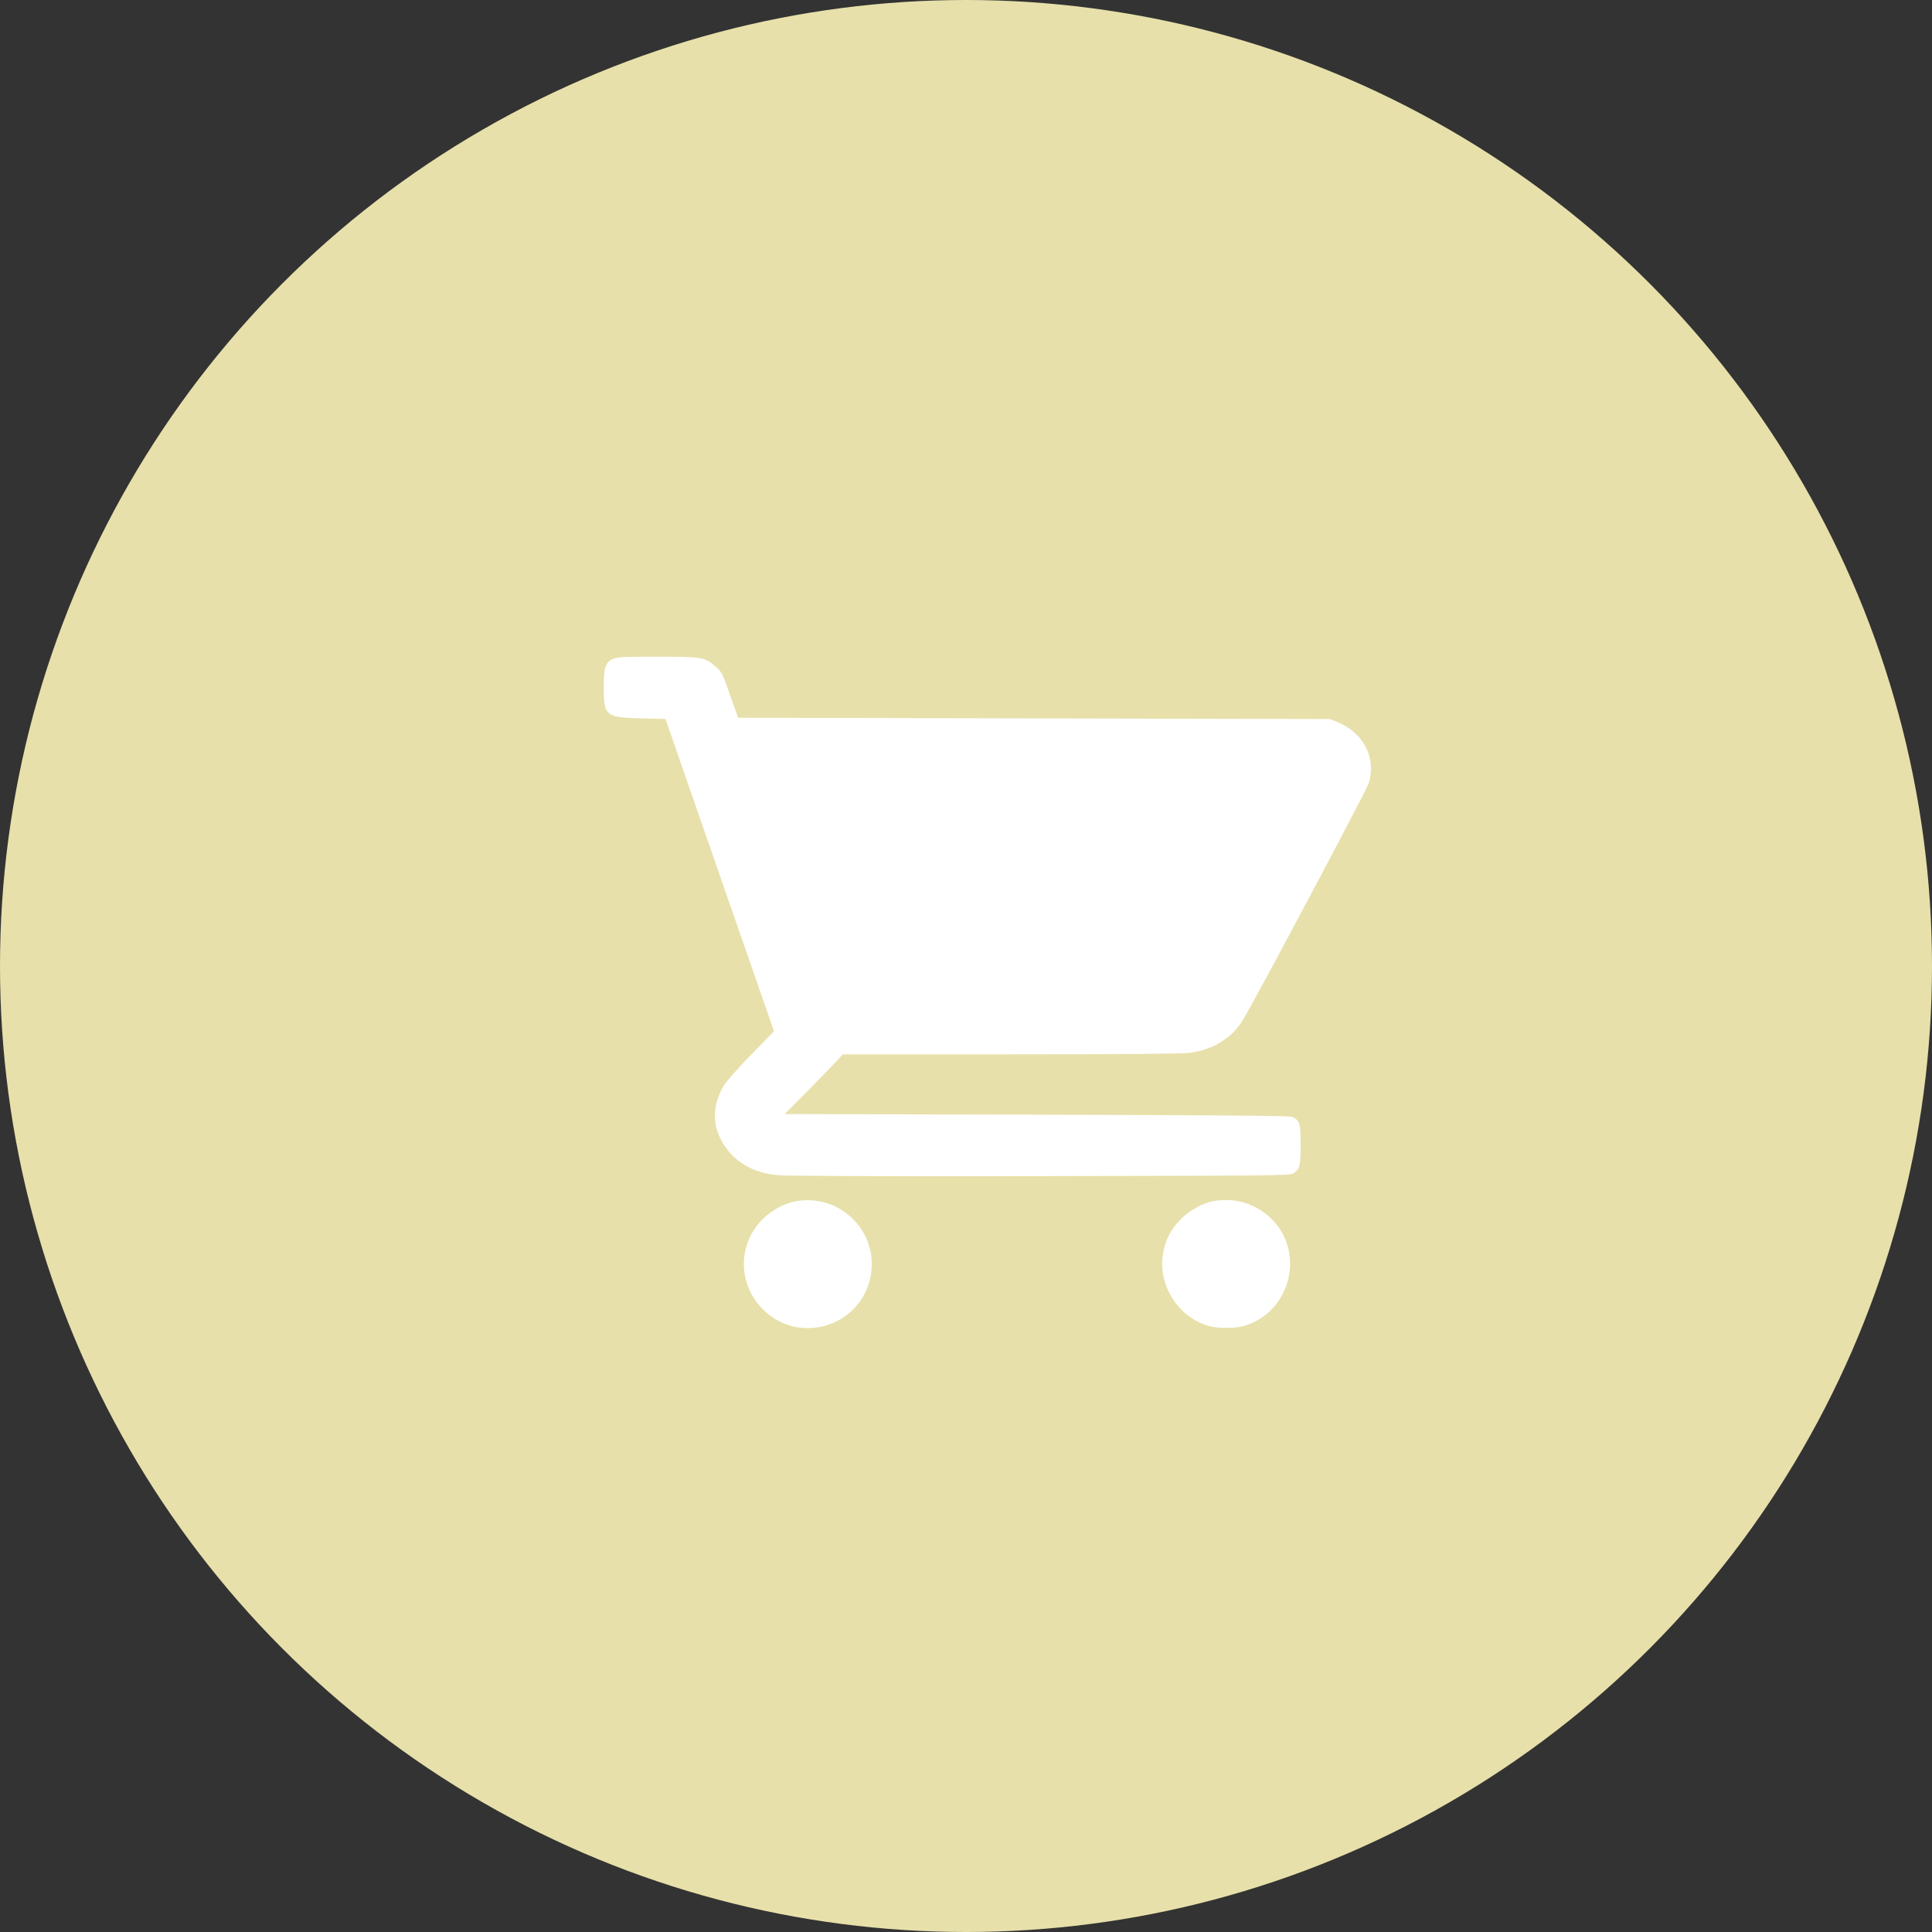
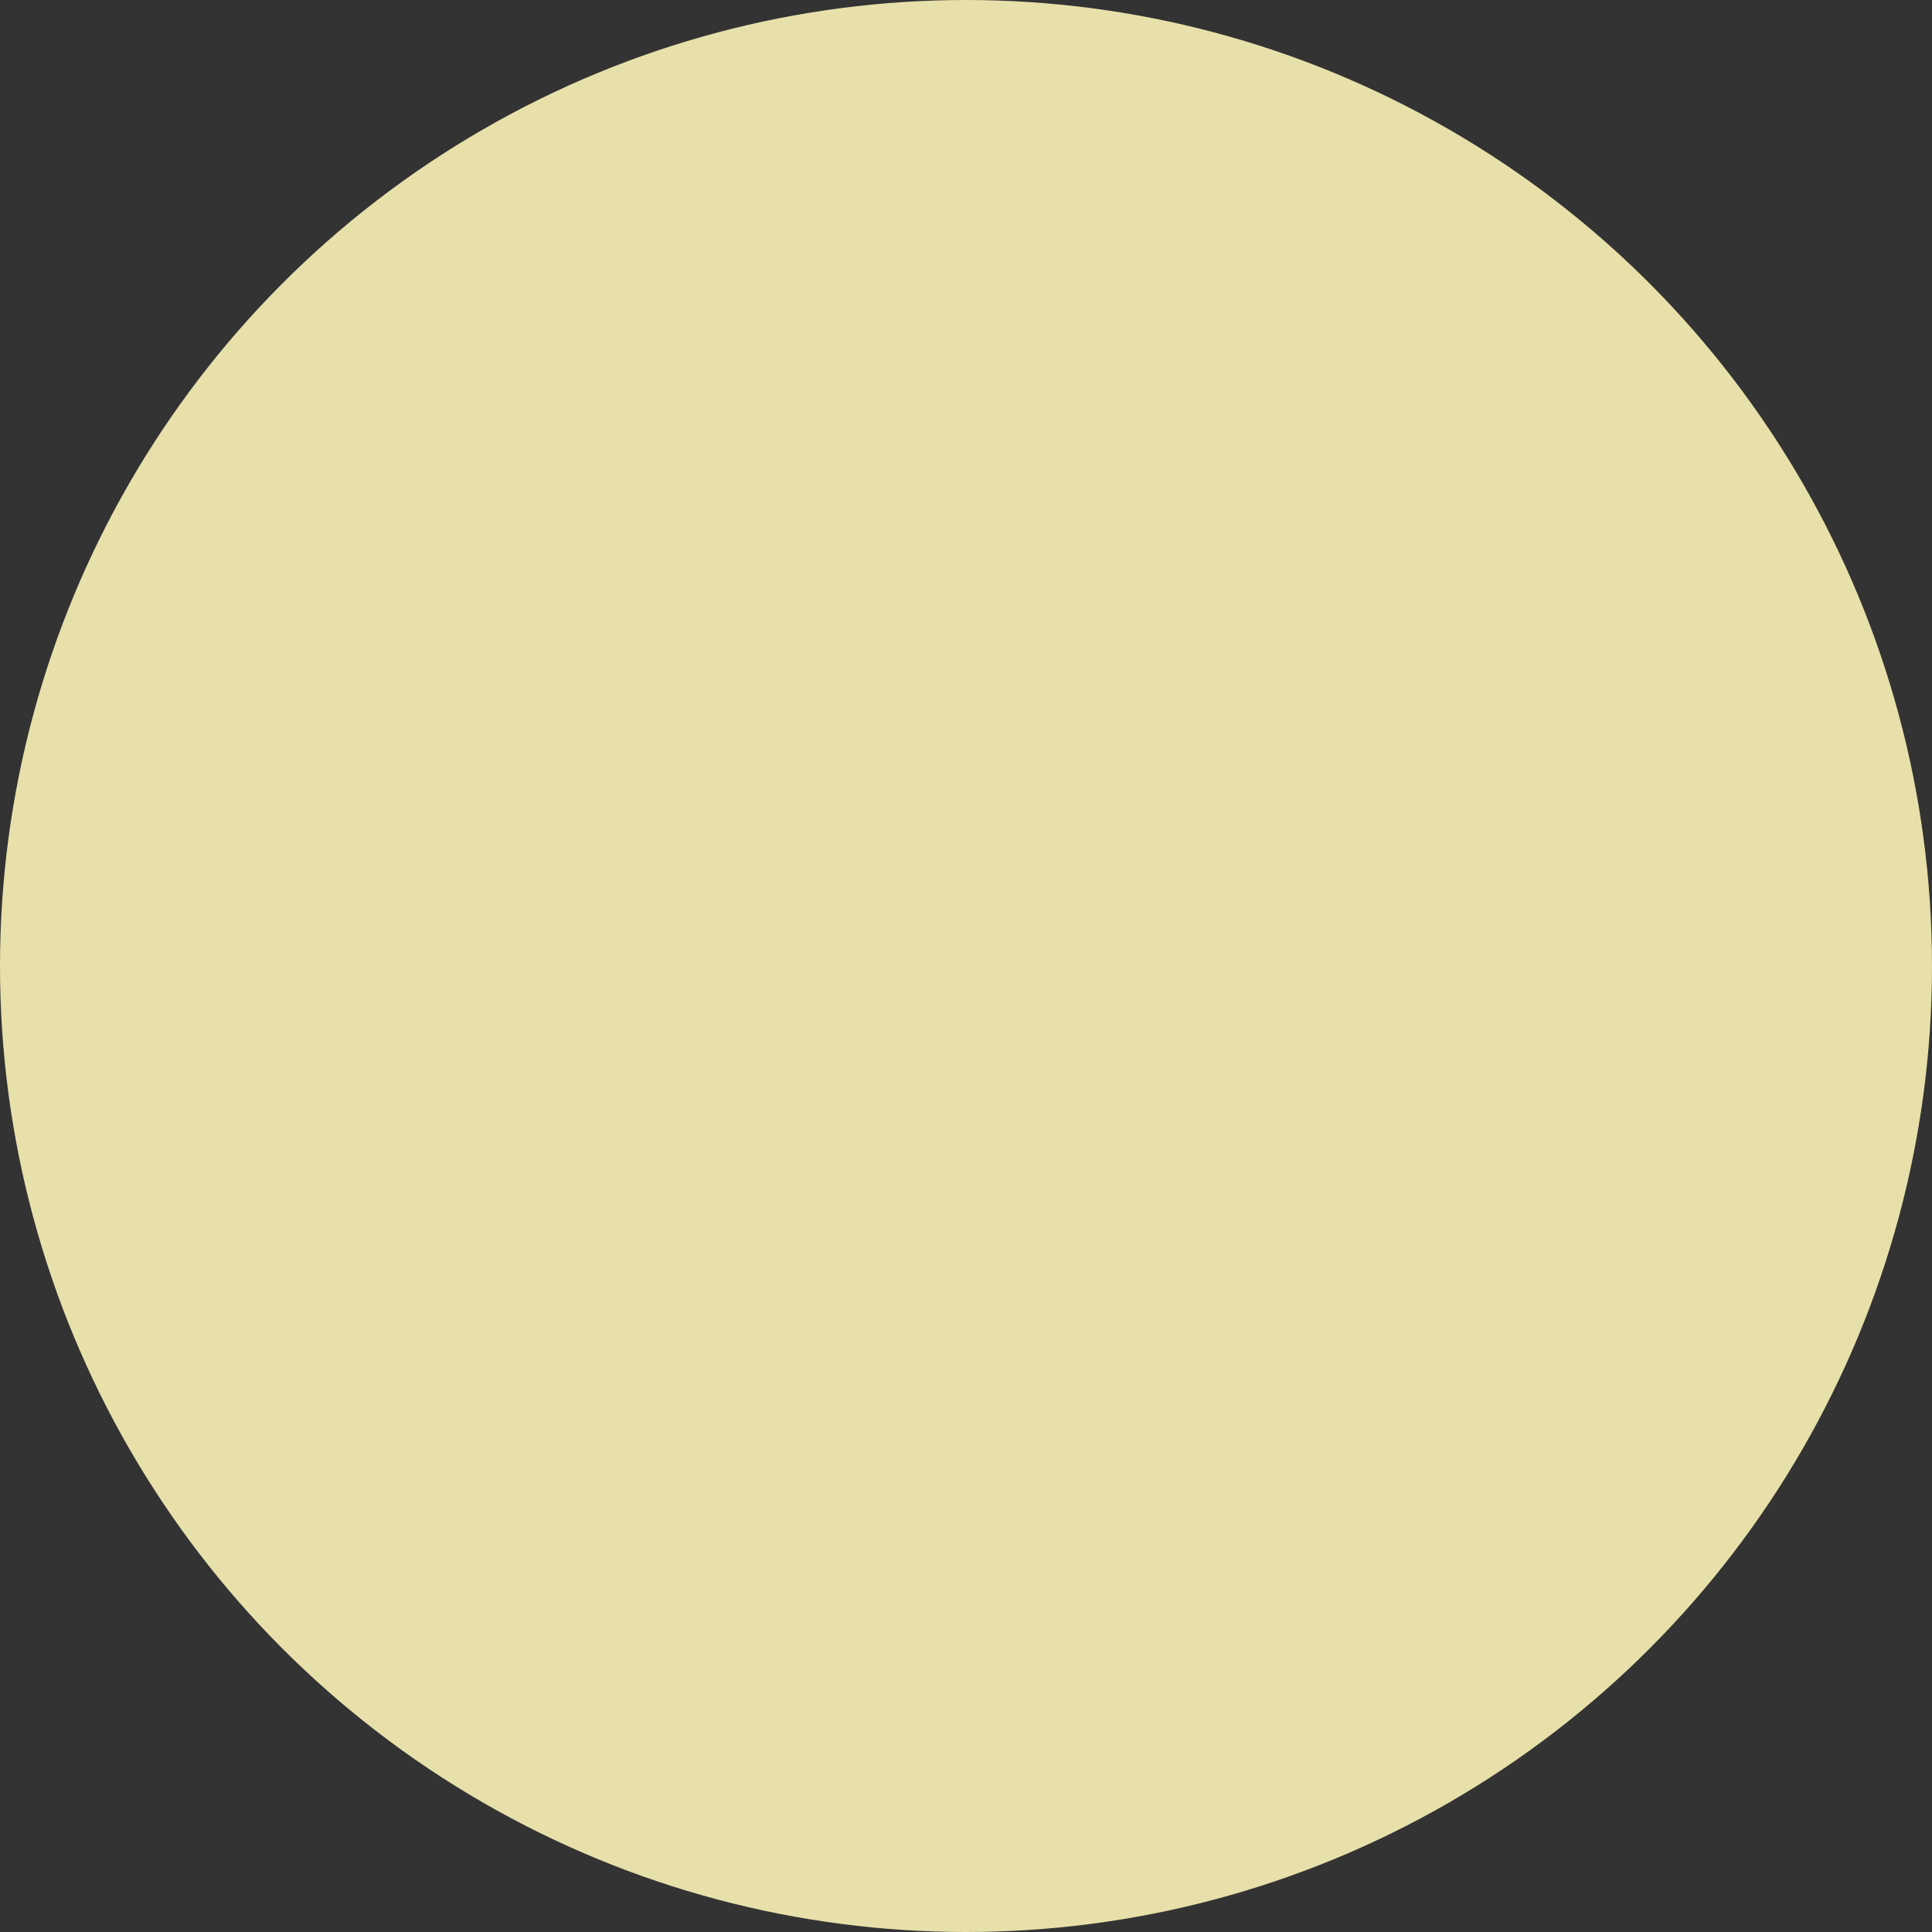
<svg xmlns="http://www.w3.org/2000/svg" width="43" height="43" viewBox="0 0 43 43" fill="none">
  <rect x="0" y="0" width="43" height="43" fill="#333333" stroke="none" />
  <circle cx="21.5" cy="21.5" r="21.5" fill="#E7E0AA" />
  <g clip-path="url(#clip0_48_723)">
-     <path d="M13.648 14.662C13.474 14.739 13.438 14.85 13.438 15.285C13.438 15.936 13.474 15.968 14.265 15.989L14.812 16.003L16.019 19.479L17.227 22.952L16.713 23.48C16.423 23.776 16.156 24.079 16.103 24.173C15.826 24.652 15.849 25.125 16.166 25.557C16.42 25.899 16.787 26.098 17.274 26.153C17.474 26.174 19.198 26.182 23.128 26.176C28.385 26.168 28.702 26.165 28.785 26.115C28.928 26.03 28.948 25.949 28.948 25.478C28.948 25.014 28.928 24.938 28.768 24.859C28.715 24.833 27.387 24.821 23.084 24.809L17.467 24.795L18.044 24.211C18.358 23.889 18.648 23.591 18.685 23.545L18.755 23.466H22.481C24.969 23.466 26.293 23.454 26.467 23.434C26.997 23.369 27.427 23.104 27.674 22.683C28.018 22.102 30.423 17.575 30.466 17.426C30.636 16.862 30.343 16.304 29.759 16.067L29.599 16.003L23.014 15.989L16.43 15.974L16.386 15.857C16.363 15.793 16.279 15.562 16.206 15.346C16.076 14.981 16.056 14.943 15.909 14.82C15.682 14.627 15.612 14.616 14.618 14.616C13.901 14.616 13.738 14.624 13.648 14.662Z" fill="white" />
-     <path d="M17.688 26.741C17.445 26.788 17.168 26.942 16.974 27.136C16.414 27.696 16.417 28.58 16.984 29.146C17.759 29.922 19.091 29.552 19.359 28.487C19.614 27.468 18.725 26.538 17.688 26.741Z" fill="white" />
-     <path d="M26.987 26.737C26.765 26.78 26.473 26.943 26.297 27.119C26.048 27.366 25.922 27.619 25.878 27.952C25.789 28.643 26.242 29.328 26.91 29.513C27.11 29.569 27.483 29.569 27.68 29.513C28.708 29.22 29.062 27.906 28.314 27.144C27.963 26.789 27.483 26.641 26.987 26.737Z" fill="white" />
+     <path d="M26.987 26.737C26.765 26.78 26.473 26.943 26.297 27.119C25.789 28.643 26.242 29.328 26.91 29.513C27.11 29.569 27.483 29.569 27.68 29.513C28.708 29.22 29.062 27.906 28.314 27.144C27.963 26.789 27.483 26.641 26.987 26.737Z" fill="white" />
  </g>
  <defs>
    <clipPath id="clip0_48_723">
-       <rect width="17.469" height="17.469" fill="white" transform="translate(13.438 14.109)" />
-     </clipPath>
+       </clipPath>
  </defs>
</svg>